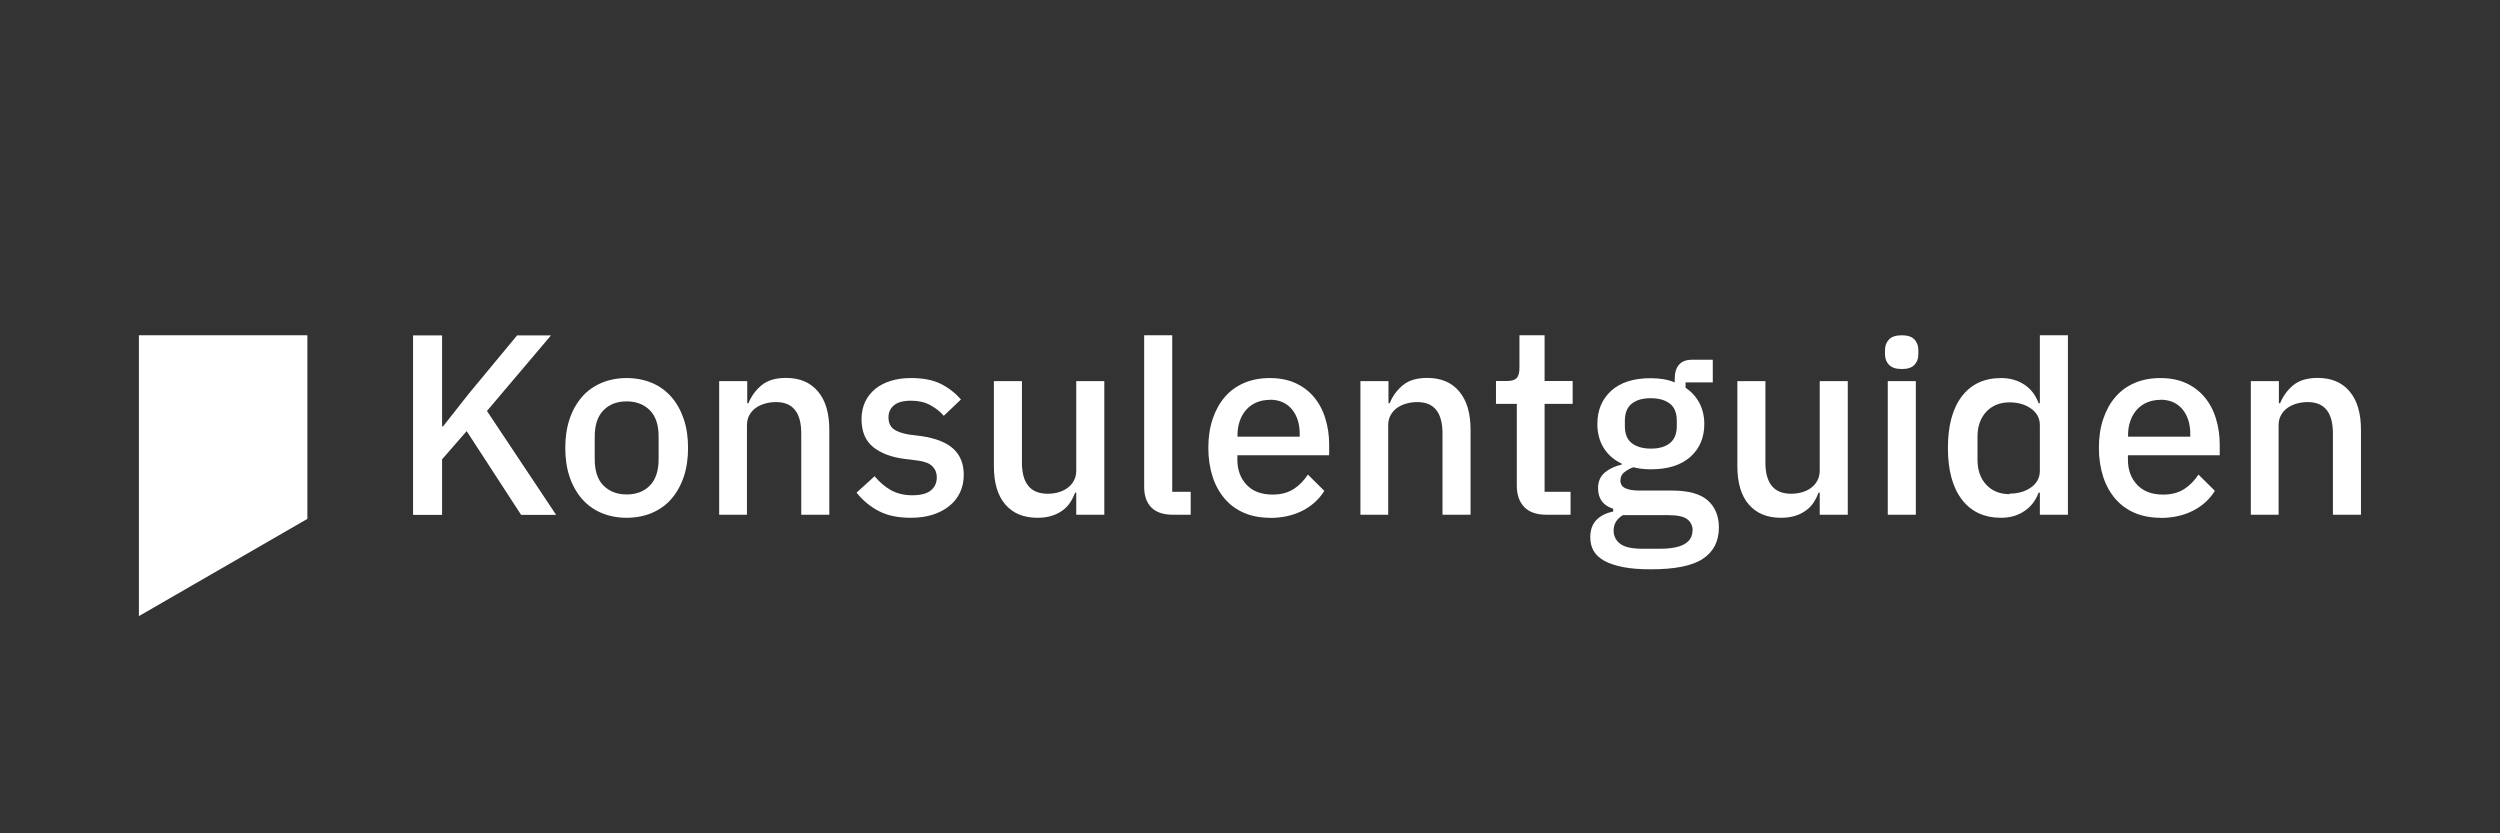
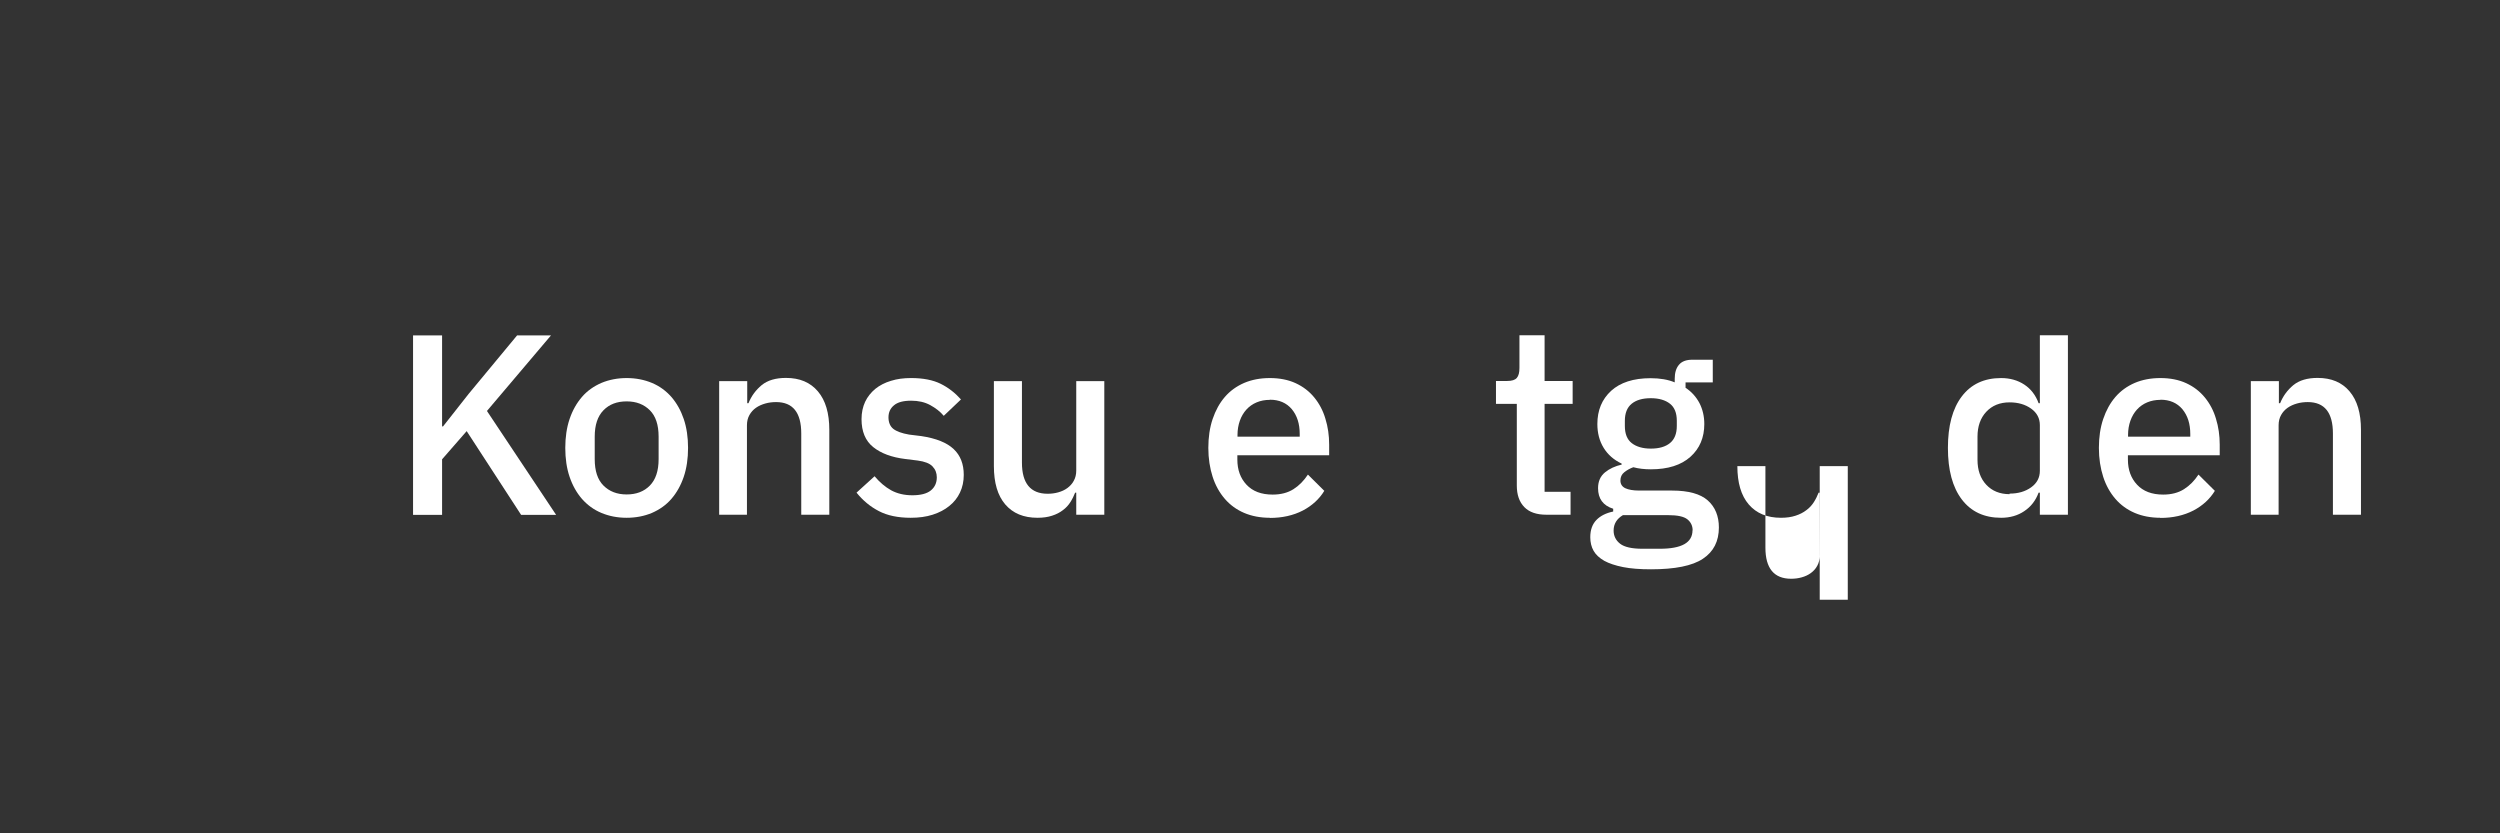
<svg xmlns="http://www.w3.org/2000/svg" id="Artwork" viewBox="0 0 180 60">
  <rect x="0" y="0" width="180" height="60" fill="#333333" stroke="none" />
  <defs>
    <style>
      .cls-1 {
        fill: #fff;
      }
    </style>
  </defs>
-   <polygon class="cls-1" points="10 24.14 10 44.36 22.13 37.36 22.13 24.14 10 24.14" />
  <g>
    <path class="cls-1" d="M33.61,31.03l-1.78,2.04v4h-2.09v-12.92h2.09v6.55h.07l1.85-2.35,3.48-4.2h2.44l-4.61,5.44,4.98,7.48h-2.52l-3.92-6.03Z" />
    <path class="cls-1" d="M45.12,37.28c-.67,0-1.27-.12-1.82-.35-.55-.23-1.01-.57-1.4-1.01-.38-.44-.68-.97-.89-1.59-.21-.62-.31-1.32-.31-2.08s.1-1.46.31-2.08c.21-.62.51-1.15.89-1.59.38-.44.85-.77,1.4-1.01.55-.23,1.16-.35,1.82-.35s1.27.12,1.82.35c.55.23,1.01.57,1.4,1.01.38.44.68.97.89,1.59.21.62.31,1.32.31,2.08s-.1,1.46-.31,2.08c-.21.62-.51,1.15-.89,1.59-.38.44-.85.77-1.4,1.01-.55.23-1.16.35-1.82.35ZM45.12,35.6c.69,0,1.25-.21,1.67-.64s.63-1.06.63-1.9v-1.62c0-.85-.21-1.48-.63-1.9s-.97-.64-1.67-.64-1.25.21-1.67.64-.63,1.06-.63,1.9v1.62c0,.85.21,1.48.63,1.9s.97.64,1.67.64Z" />
    <path class="cls-1" d="M51.78,37.06v-9.62h2.02v1.59h.09c.21-.52.53-.95.95-1.3.43-.35,1.01-.52,1.75-.52.99,0,1.75.32,2.3.97.55.65.82,1.57.82,2.77v6.11h-2.02v-5.85c0-1.5-.6-2.26-1.81-2.26-.26,0-.52.03-.77.1-.25.07-.48.17-.68.31-.2.14-.35.31-.47.52-.12.21-.18.46-.18.74v6.44h-2.02Z" />
    <path class="cls-1" d="M65.57,37.28c-.91,0-1.68-.16-2.29-.48-.62-.32-1.15-.76-1.61-1.33l1.3-1.18c.36.43.76.77,1.19,1.01.44.24.95.36,1.53.36s1.03-.11,1.32-.34c.29-.23.44-.55.44-.95,0-.31-.1-.57-.31-.79s-.56-.35-1.06-.42l-.89-.11c-.99-.12-1.76-.41-2.32-.86s-.84-1.12-.84-2.01c0-.47.09-.88.26-1.25.17-.36.42-.67.73-.93.31-.25.69-.45,1.13-.58.44-.14.92-.2,1.45-.2.86,0,1.57.14,2.12.41.55.27,1.04.65,1.47,1.13l-1.24,1.18c-.25-.3-.57-.55-.97-.77-.4-.22-.86-.32-1.38-.32-.56,0-.97.11-1.23.33-.27.22-.4.51-.4.87s.12.65.35.83c.23.18.61.32,1.13.41l.89.11c1.06.16,1.83.47,2.32.93.49.46.73,1.08.73,1.86,0,.47-.09.89-.27,1.27-.18.38-.43.7-.77.97-.33.27-.73.48-1.2.63-.47.15-.99.22-1.57.22Z" />
    <path class="cls-1" d="M77.48,35.47h-.07c-.09.23-.2.46-.34.68-.14.22-.32.42-.54.58-.22.17-.47.3-.78.4-.3.1-.65.15-1.05.15-1,0-1.77-.32-2.32-.96-.55-.64-.82-1.56-.82-2.76v-6.12h2.02v5.87c0,1.49.62,2.24,1.85,2.24.26,0,.51-.03.76-.1s.47-.17.66-.31c.19-.14.35-.31.46-.52.12-.21.18-.46.18-.74v-6.44h2.02v9.62h-2.02v-1.59Z" />
-     <path class="cls-1" d="M84.44,37.06c-.69,0-1.21-.18-1.55-.53s-.51-.84-.51-1.47v-10.92h2.02v11.27h1.33v1.65h-1.3Z" />
    <path class="cls-1" d="M91.43,37.28c-.69,0-1.31-.12-1.85-.35-.54-.23-1.01-.57-1.39-1.01-.38-.44-.68-.97-.88-1.59-.2-.62-.31-1.32-.31-2.08s.1-1.46.31-2.08.5-1.15.88-1.59c.38-.44.84-.77,1.39-1.01.54-.23,1.16-.35,1.85-.35s1.32.12,1.86.37c.54.25.98.59,1.34,1.03.36.44.63.95.8,1.53.18.58.27,1.2.27,1.87v.76h-6.61v.31c0,.74.22,1.34.66,1.81.44.47,1.06.71,1.88.71.59,0,1.09-.13,1.5-.39.41-.26.75-.61,1.04-1.05l1.18,1.17c-.36.59-.88,1.07-1.55,1.42-.68.35-1.47.53-2.37.53ZM91.43,28.79c-.35,0-.66.06-.95.18-.29.12-.54.3-.74.52-.2.22-.36.49-.47.8-.11.31-.17.65-.17,1.02v.13h4.48v-.19c0-.74-.19-1.33-.57-1.79-.38-.45-.91-.68-1.57-.68Z" />
-     <path class="cls-1" d="M97.95,37.06v-9.62h2.02v1.59h.09c.21-.52.53-.95.95-1.3.43-.35,1.01-.52,1.75-.52.99,0,1.75.32,2.3.97.55.65.82,1.57.82,2.77v6.11h-2.02v-5.85c0-1.5-.6-2.26-1.81-2.26-.26,0-.52.03-.77.1-.25.07-.48.17-.68.31-.2.14-.35.31-.47.52-.12.21-.18.46-.18.74v6.44h-2.02Z" />
    <path class="cls-1" d="M111.34,37.06c-.7,0-1.23-.18-1.59-.55s-.54-.88-.54-1.55v-5.88h-1.5v-1.65h.81c.33,0,.56-.07.69-.22s.19-.39.19-.72v-2.35h1.81v3.29h2.02v1.65h-2.02v6.33h1.87v1.65h-1.76Z" />
    <path class="cls-1" d="M123.76,37.97c0,1-.38,1.75-1.15,2.26-.76.51-2.01.76-3.74.76-.79,0-1.46-.05-2.01-.16-.55-.11-1-.26-1.35-.45-.35-.2-.61-.44-.77-.72-.16-.28-.24-.61-.24-.98,0-.53.15-.94.44-1.24.29-.3.69-.5,1.21-.61v-.2c-.73-.23-1.09-.73-1.09-1.48,0-.49.17-.87.5-1.14.33-.27.73-.45,1.2-.56v-.07c-.57-.27-1-.65-1.3-1.14-.3-.49-.45-1.06-.45-1.71,0-.99.33-1.78.99-2.39.66-.6,1.61-.91,2.84-.91.68,0,1.26.1,1.74.3v-.26c0-.43.1-.77.31-1.01.2-.24.52-.36.95-.36h1.48v1.63h-1.96v.39c.43.28.76.65,1,1.1.23.45.35.95.35,1.51,0,.97-.33,1.76-1,2.36s-1.62.9-2.85.9c-.47,0-.89-.05-1.26-.15-.25.09-.46.21-.65.36-.19.15-.28.35-.28.6s.12.44.35.55c.23.11.57.17,1,.17h2.37c1.18,0,2.04.24,2.57.71.53.47.8,1.13.8,1.95ZM121.87,38.19c0-.33-.13-.6-.38-.8-.25-.2-.71-.3-1.38-.3h-3.26c-.44.26-.67.63-.67,1.11,0,.39.16.71.47.95.31.24.85.36,1.6.36h1.26c1.57,0,2.35-.44,2.35-1.33ZM118.86,32.3c.59,0,1.05-.13,1.38-.4.33-.27.49-.68.49-1.23v-.37c0-.56-.16-.97-.49-1.23-.33-.26-.79-.4-1.38-.4s-1.05.13-1.38.4c-.33.27-.49.68-.49,1.23v.37c0,.56.16.97.49,1.23s.79.4,1.38.4Z" />
-     <path class="cls-1" d="M131.01,35.47h-.07c-.09.23-.2.46-.34.68-.14.22-.32.42-.54.58-.22.17-.47.3-.78.4-.3.1-.65.15-1.05.15-1,0-1.77-.32-2.32-.96-.55-.64-.82-1.56-.82-2.76v-6.12h2.02v5.87c0,1.49.62,2.24,1.85,2.24.26,0,.51-.03.76-.1s.47-.17.66-.31c.19-.14.35-.31.46-.52.12-.21.18-.46.18-.74v-6.44h2.02v9.62h-2.02v-1.59Z" />
-     <path class="cls-1" d="M136.93,26.57c-.42,0-.72-.1-.92-.3-.19-.2-.29-.45-.29-.76v-.31c0-.31.1-.56.29-.76.19-.2.5-.3.92-.3s.72.1.91.3c.18.2.28.45.28.76v.31c0,.31-.09.56-.28.76-.19.2-.49.3-.91.3ZM135.92,27.44h2.02v9.62h-2.02v-9.62Z" />
+     <path class="cls-1" d="M131.01,35.47h-.07c-.09.23-.2.46-.34.68-.14.22-.32.42-.54.58-.22.17-.47.3-.78.4-.3.1-.65.15-1.05.15-1,0-1.77-.32-2.32-.96-.55-.64-.82-1.56-.82-2.76h2.02v5.87c0,1.49.62,2.24,1.85,2.24.26,0,.51-.03.76-.1s.47-.17.66-.31c.19-.14.35-.31.46-.52.12-.21.18-.46.18-.74v-6.44h2.02v9.62h-2.02v-1.59Z" />
    <path class="cls-1" d="M146.87,35.47h-.09c-.21.57-.55,1.01-1.03,1.33-.47.32-1.03.48-1.67.48-1.22,0-2.16-.44-2.83-1.32-.67-.88-1-2.12-1-3.71s.33-2.83,1-3.71c.67-.88,1.61-1.32,2.83-1.32.64,0,1.2.16,1.67.47.47.31.82.76,1.03,1.34h.09v-4.89h2.02v12.92h-2.02v-1.59ZM144.69,35.54c.62,0,1.13-.15,1.55-.45s.63-.7.63-1.19v-3.29c0-.49-.21-.89-.63-1.19-.42-.3-.94-.45-1.55-.45-.7,0-1.26.23-1.68.68s-.63,1.05-.63,1.79v1.67c0,.74.21,1.34.63,1.79.42.45.98.68,1.68.68Z" />
    <path class="cls-1" d="M155.55,37.28c-.69,0-1.31-.12-1.85-.35-.54-.23-1.01-.57-1.39-1.01-.38-.44-.68-.97-.88-1.59-.2-.62-.31-1.32-.31-2.08s.1-1.46.31-2.08.5-1.15.88-1.59c.38-.44.84-.77,1.39-1.01.54-.23,1.16-.35,1.85-.35s1.32.12,1.86.37c.54.25.98.59,1.34,1.03.36.44.63.95.8,1.53.18.58.27,1.2.27,1.87v.76h-6.61v.31c0,.74.22,1.34.66,1.81.44.47,1.06.71,1.88.71.59,0,1.09-.13,1.5-.39.41-.26.75-.61,1.04-1.05l1.18,1.17c-.36.59-.88,1.07-1.55,1.42-.68.35-1.47.53-2.37.53ZM155.55,28.79c-.35,0-.66.06-.95.18-.29.12-.54.3-.74.52-.2.22-.36.49-.47.8-.11.31-.17.65-.17,1.02v.13h4.48v-.19c0-.74-.19-1.33-.57-1.79-.38-.45-.91-.68-1.57-.68Z" />
    <path class="cls-1" d="M162.06,37.06v-9.62h2.02v1.59h.09c.21-.52.53-.95.95-1.3.43-.35,1.01-.52,1.75-.52.99,0,1.75.32,2.3.97.55.65.82,1.57.82,2.77v6.11h-2.02v-5.85c0-1.5-.6-2.26-1.81-2.26-.26,0-.52.03-.77.1-.25.07-.48.17-.68.31-.2.14-.35.31-.47.52-.12.21-.18.46-.18.74v6.44h-2.02Z" />
  </g>
</svg>